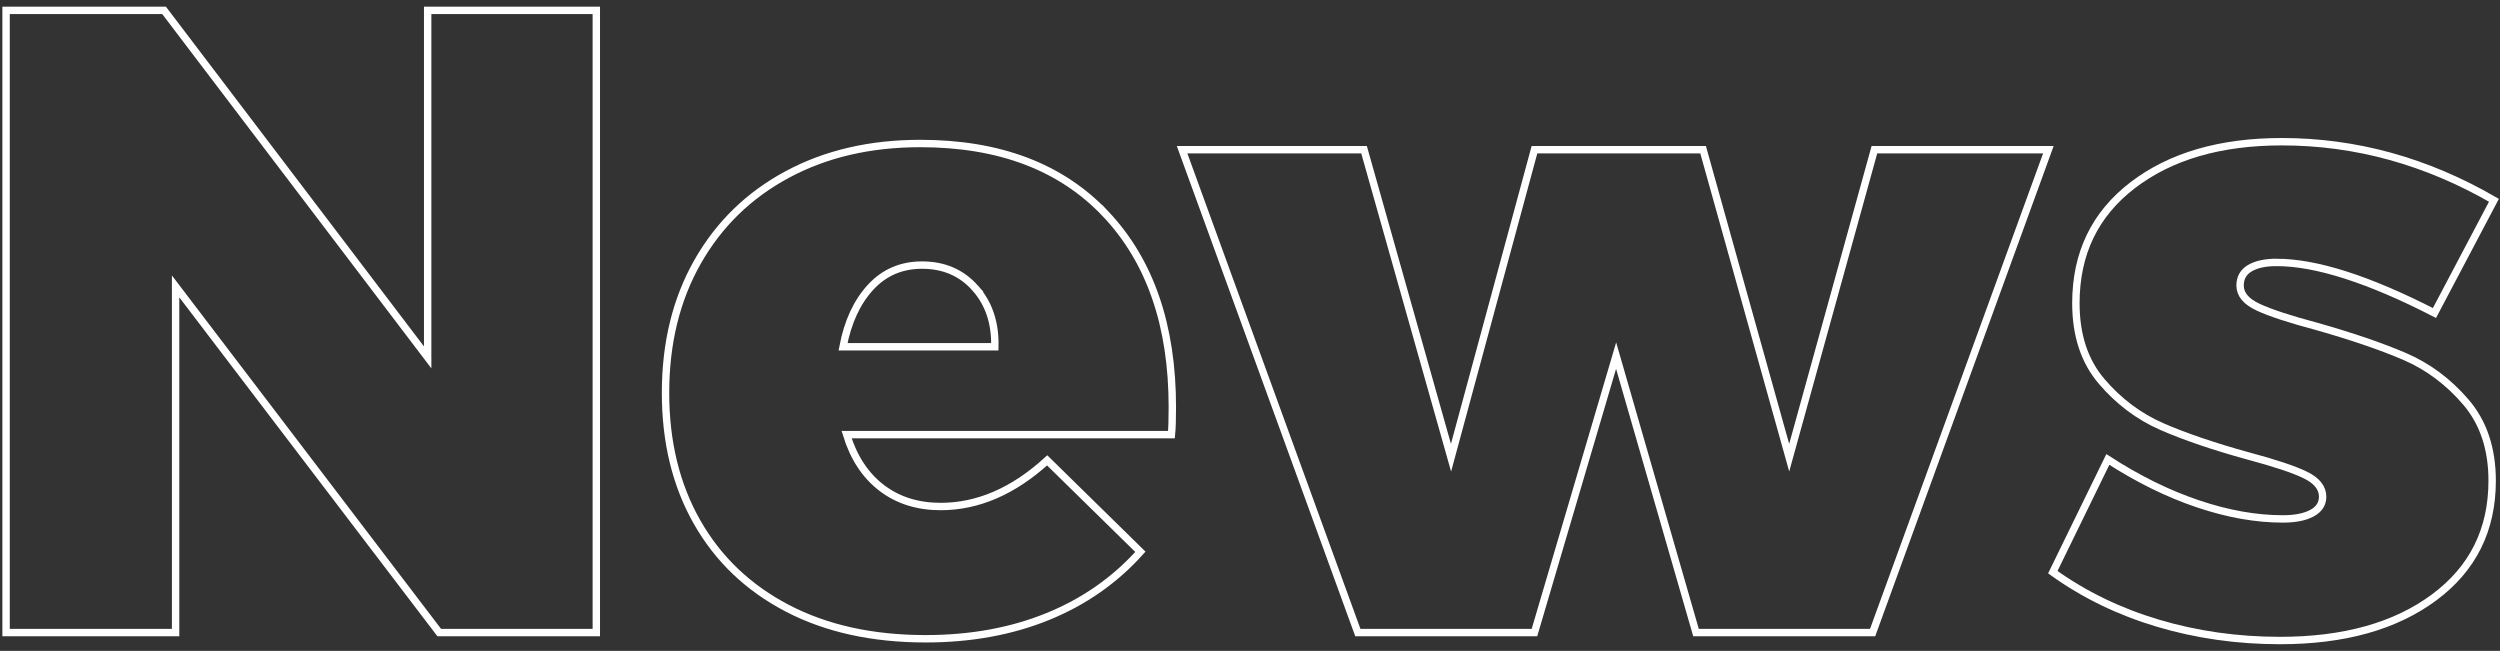
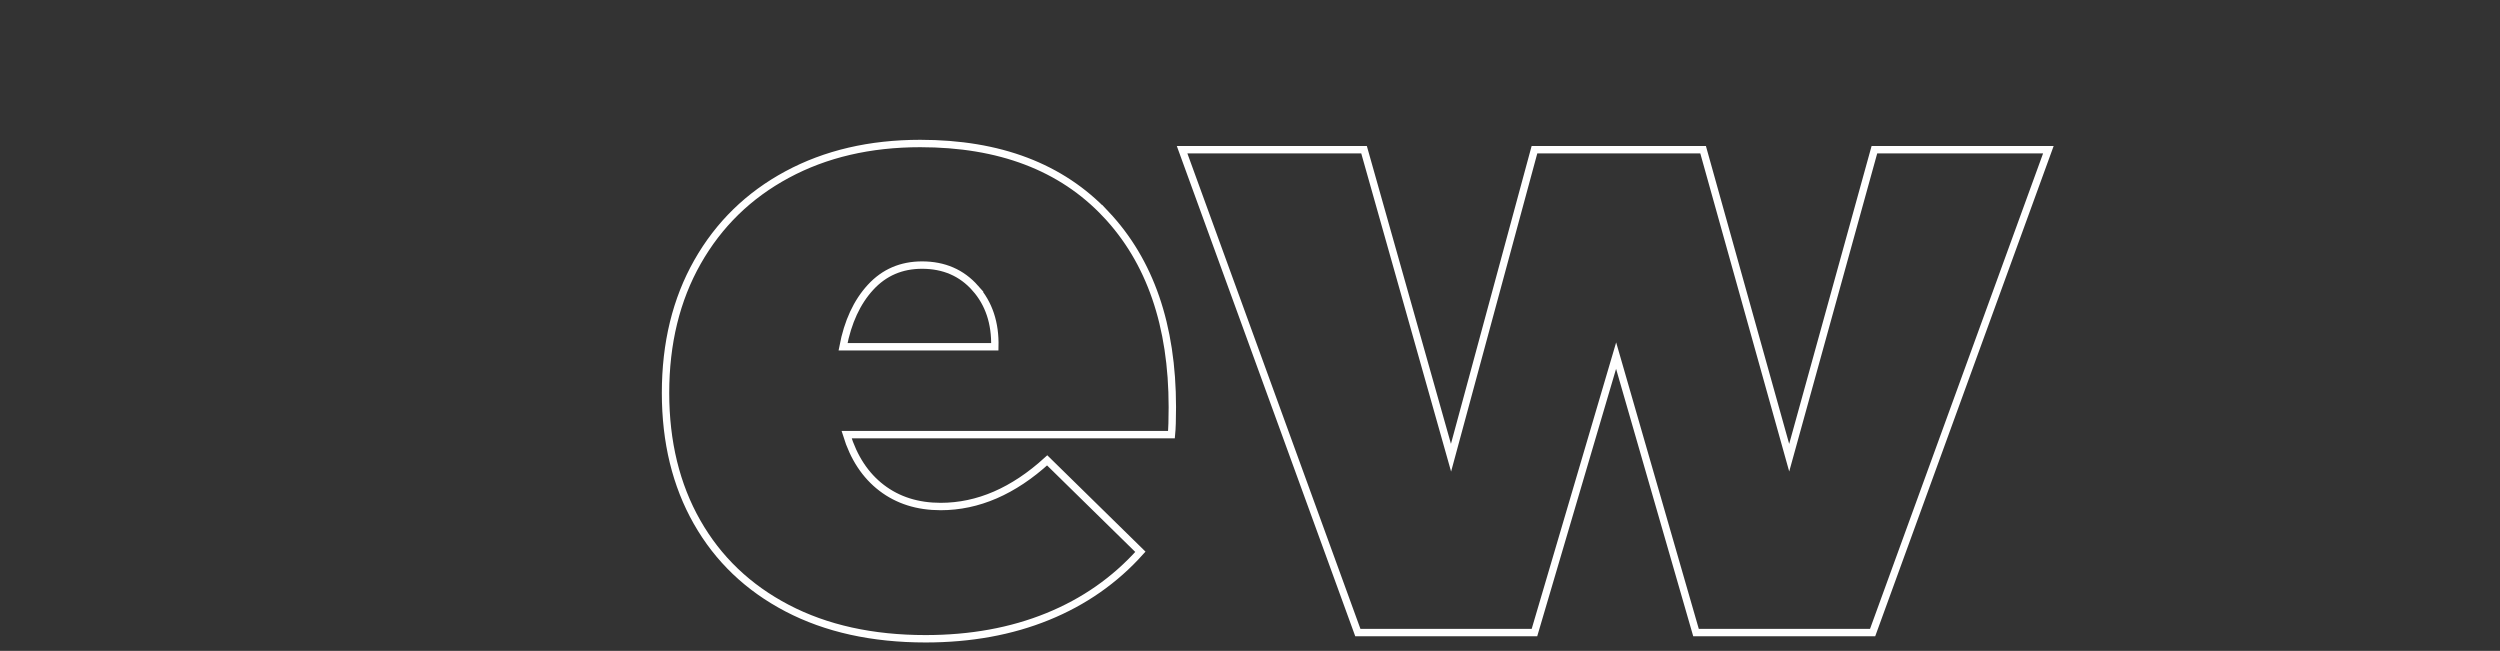
<svg xmlns="http://www.w3.org/2000/svg" id="_レイヤー_1" viewBox="0 0 338 88">
  <rect x="0" y="0" width="338" height="88" fill="#333333" stroke="none" />
  <defs>
    <style>.cls-1{fill:none;stroke:#fff;}</style>
  </defs>
-   <path class="cls-1" d="M57.821,1.4h22.8v84.12h-21.24L23.741,38.72v46.8H.821V1.4h21.36l35.64,46.92V1.4Z" />
  <path class="cls-1" d="M149.5,28.94c6,6.36,9,15.061,9,26.1,0,1.681-.041,2.922-.12,3.721h-43.92c.96,3.12,2.539,5.52,4.74,7.2,2.199,1.68,4.86,2.52,7.98,2.52,5.04,0,9.84-2.079,14.4-6.24l12.6,12.36c-3.44,3.84-7.62,6.761-12.54,8.76-4.92,2.001-10.421,3-16.5,3-7.2,0-13.44-1.38-18.72-4.14-5.28-2.76-9.341-6.64-12.18-11.641-2.841-4.998-4.26-10.818-4.26-17.46,0-6.72,1.44-12.618,4.32-17.699,2.88-5.08,6.918-9.02,12.12-11.82,5.199-2.8,11.199-4.2,18-4.2,10.719,0,19.08,3.18,25.08,9.54ZM131.86,38.96c-1.841-2.08-4.241-3.12-7.2-3.12-2.801,0-5.121,1.001-6.96,3-1.841,2-3.081,4.68-3.72,8.04h20.52c.079-3.199-.8-5.839-2.64-7.92Z" />
  <path class="cls-1" d="M159.819,20.24h24.6l11.76,41.641,11.28-41.641h22.8l11.64,41.641,11.52-41.641h23.52l-23.76,65.28h-23.88l-10.8-37.44-11.04,37.44h-23.88l-23.76-65.28Z" />
-   <path class="cls-1" d="M307.779,35.48c-1.521,0-2.721.261-3.6.78-.881.521-1.32,1.301-1.32,2.34,0,1.2.819,2.181,2.46,2.939,1.639.762,4.26,1.62,7.86,2.58,4.8,1.361,8.779,2.721,11.94,4.08,3.16,1.361,5.919,3.42,8.28,6.181,2.359,2.76,3.54,6.3,3.54,10.62,0,6.641-2.621,11.9-7.86,15.779-5.241,3.882-12.18,5.82-20.82,5.82-5.76,0-11.261-.78-16.5-2.34-5.241-1.561-9.98-3.859-14.22-6.9l7.44-15.24c4.08,2.641,8.139,4.641,12.18,6,4.039,1.361,7.86,2.04,11.46,2.04,1.68,0,3-.259,3.96-.779.96-.52,1.44-1.261,1.44-2.221,0-1.199-.78-2.179-2.34-2.939-1.56-.76-4.14-1.62-7.74-2.58-4.641-1.279-8.52-2.599-11.64-3.96-3.12-1.359-5.84-3.399-8.16-6.12-2.321-2.719-3.48-6.24-3.48-10.56,0-6.721,2.56-12.04,7.68-15.961,5.119-3.919,11.839-5.88,20.16-5.88,9.999,0,19.56,2.64,28.68,7.92l-8.04,15.24c-8.88-4.56-16.001-6.84-21.36-6.84Z" />
</svg>